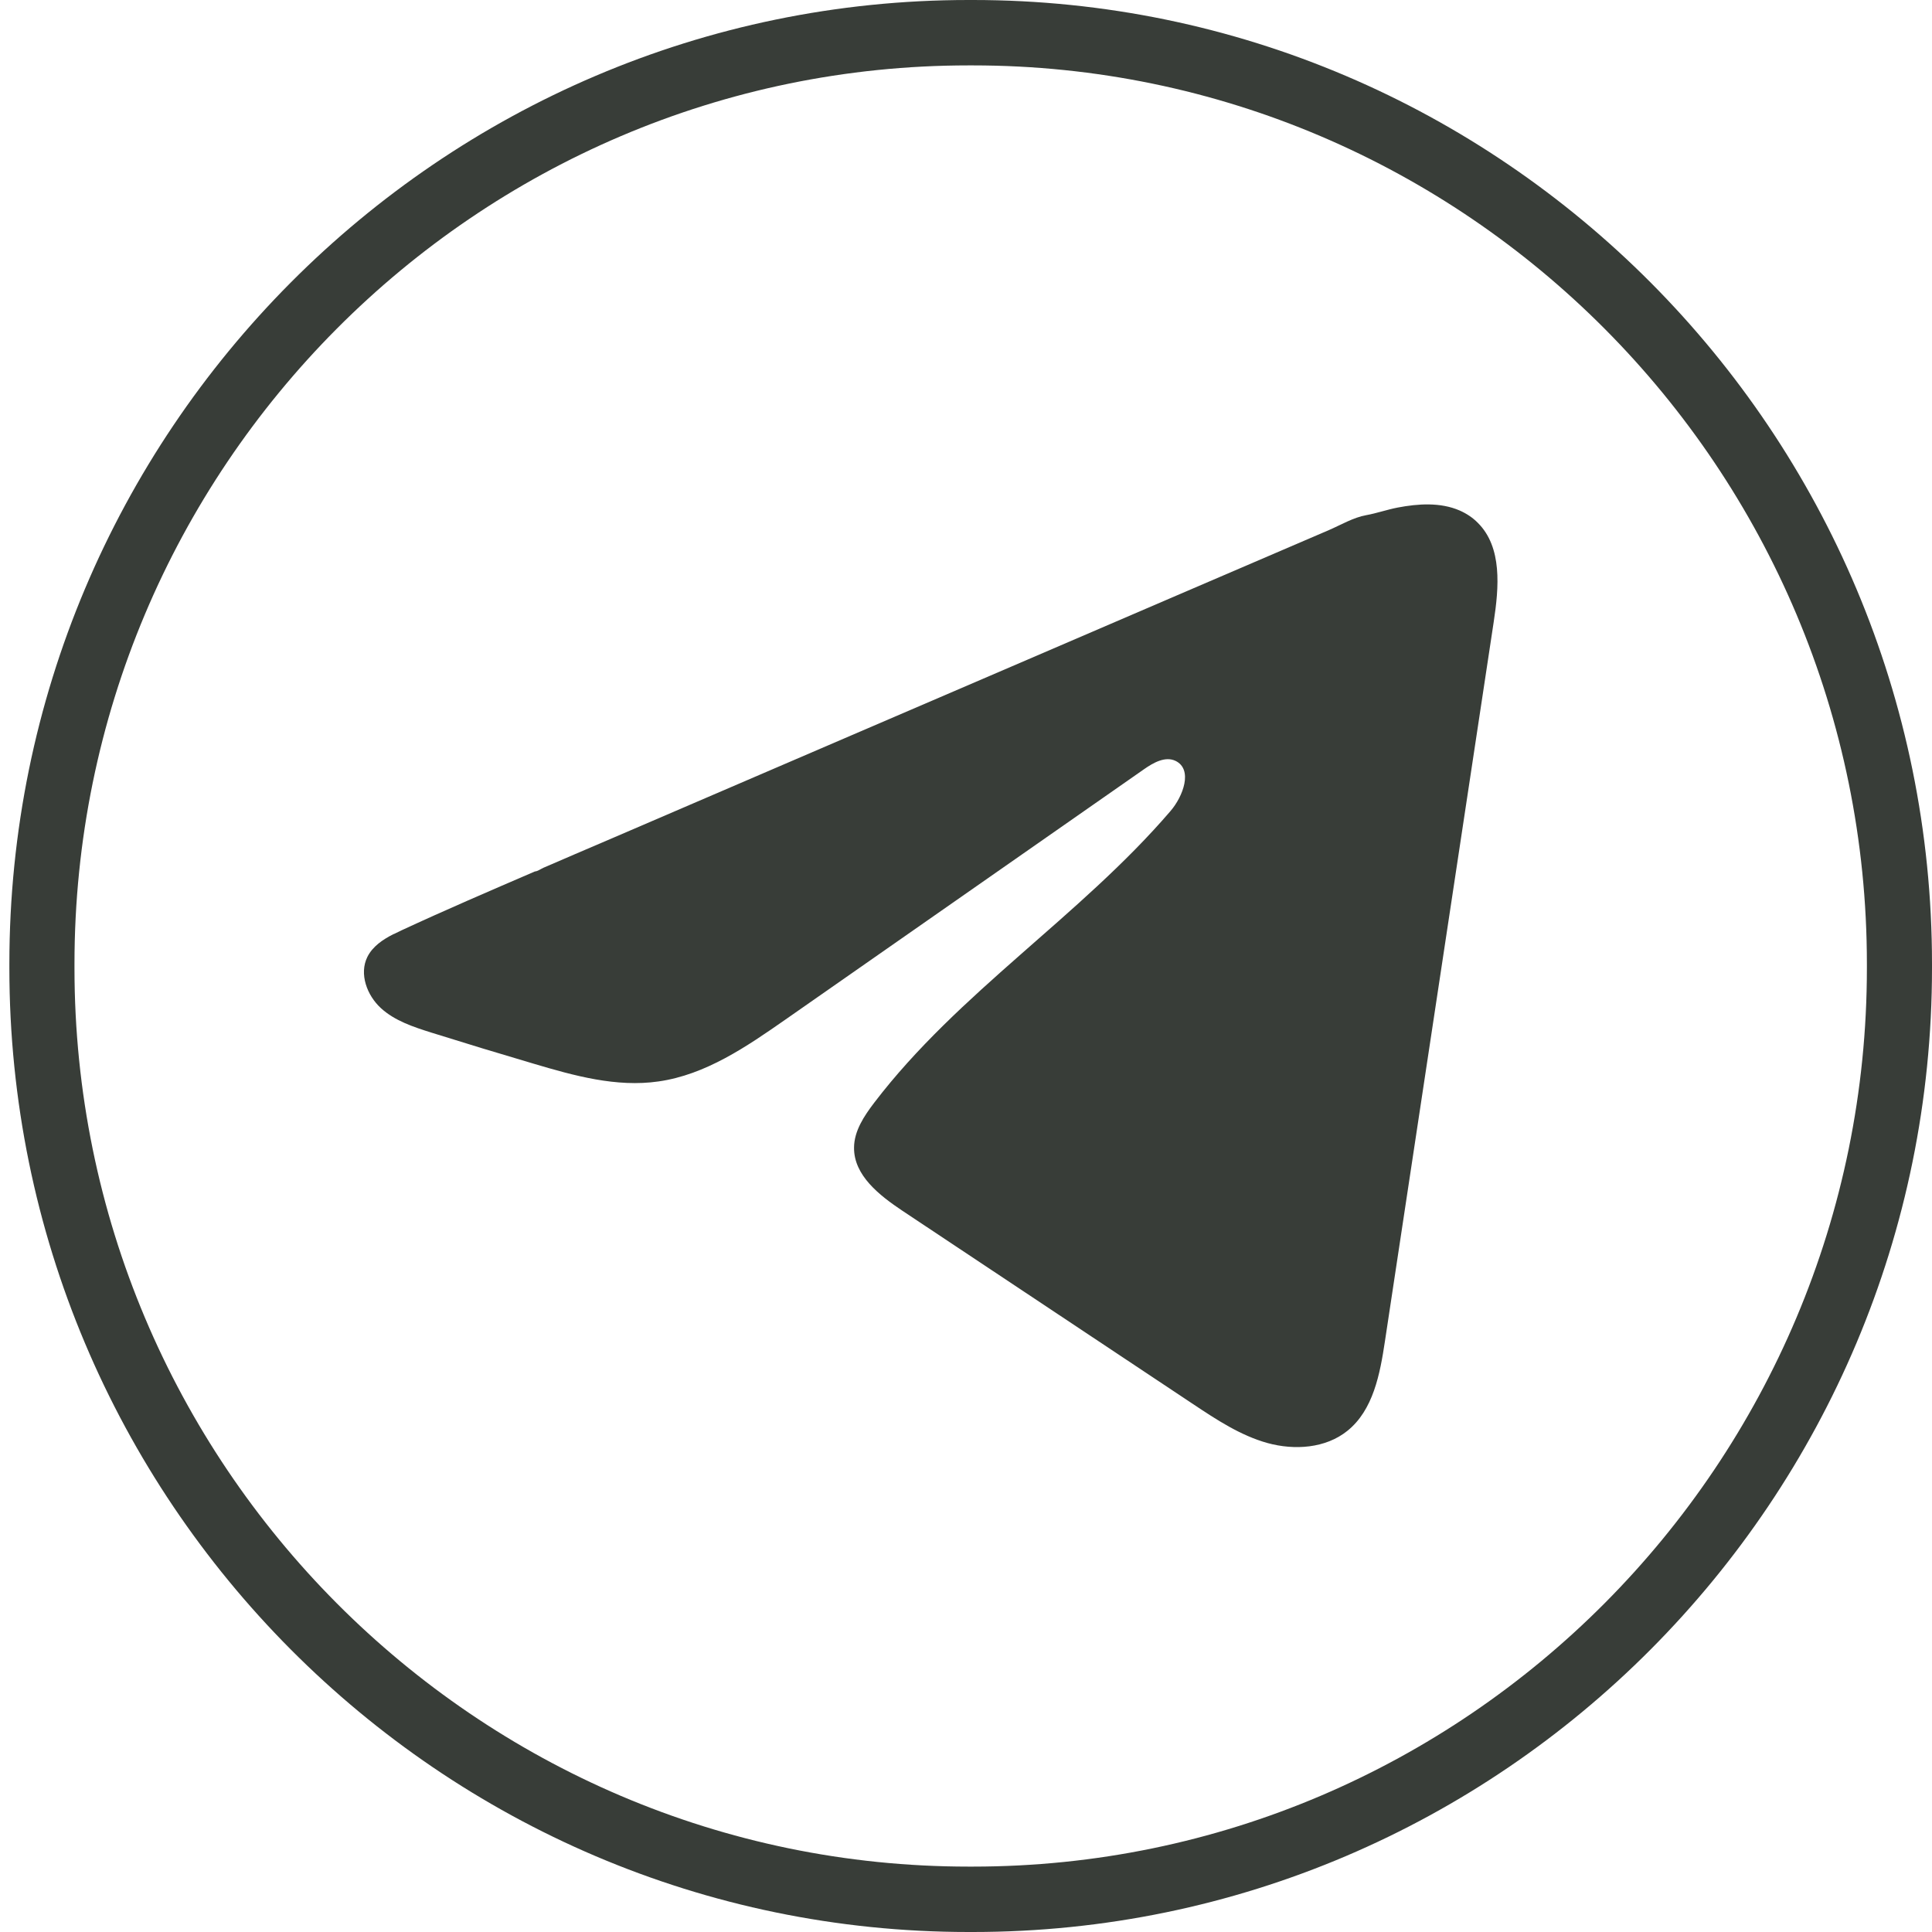
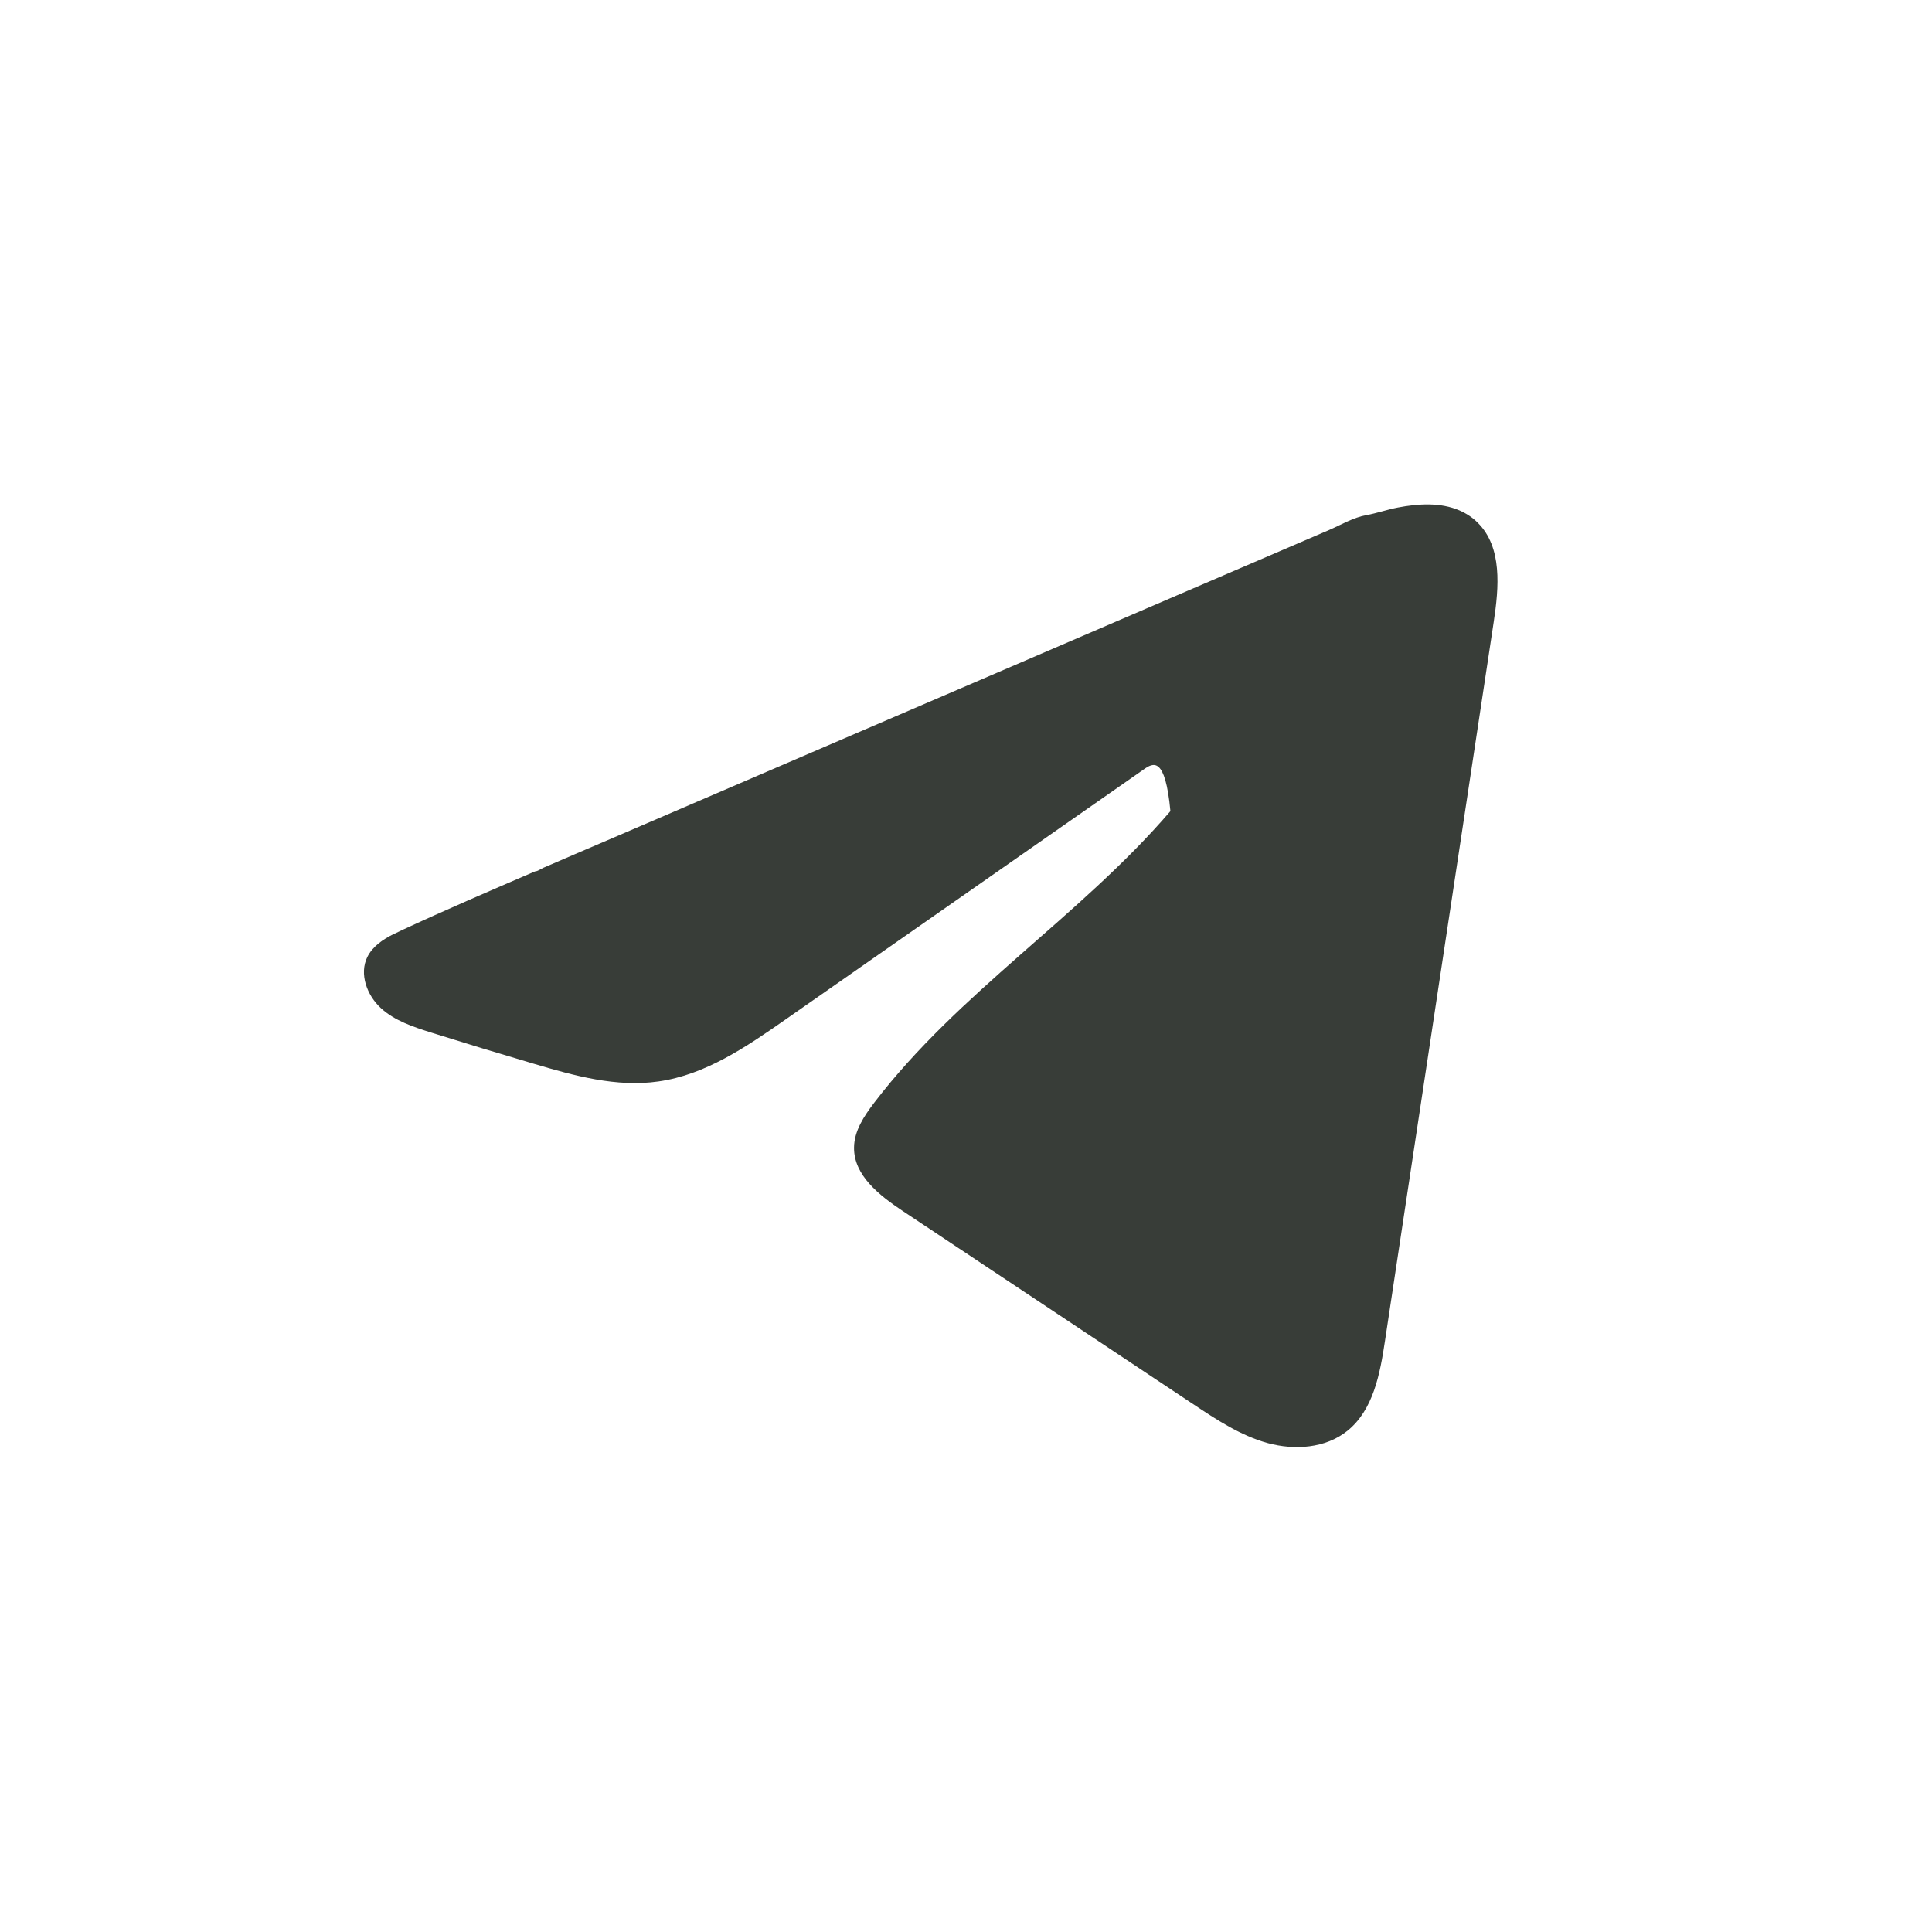
<svg xmlns="http://www.w3.org/2000/svg" width="20" height="20" viewBox="0 0 20 20" fill="none">
-   <path d="M10.07 20H10.027C4.552 20 0.097 15.524 0.097 10.022V9.978C0.097 4.476 4.552 0 10.027 0H10.07C15.546 0 20 4.476 20 9.978V10.022C20 15.524 15.546 20 10.07 20ZM10.027 0.677C4.923 0.677 0.771 4.849 0.771 9.978V10.022C0.771 15.151 4.923 19.323 10.027 19.323H10.07C15.174 19.323 19.326 15.151 19.326 10.022V9.978C19.326 4.849 15.174 0.677 10.07 0.677H10.027Z" fill="#383D38" />
-   <path d="M4.076 9.67C4.103 9.656 4.13 9.644 4.156 9.631C4.613 9.419 5.076 9.22 5.538 9.021C5.563 9.021 5.604 8.992 5.628 8.982C5.664 8.967 5.699 8.952 5.735 8.936C5.804 8.906 5.873 8.877 5.941 8.847C6.078 8.789 6.215 8.73 6.352 8.671C6.626 8.553 6.901 8.435 7.175 8.317C7.723 8.081 8.272 7.845 8.821 7.609C9.369 7.374 9.918 7.137 10.466 6.902C11.015 6.666 11.564 6.43 12.112 6.194C12.661 5.959 13.21 5.723 13.758 5.487C13.88 5.434 14.012 5.356 14.143 5.333C14.253 5.313 14.36 5.275 14.47 5.254C14.68 5.214 14.911 5.198 15.111 5.285C15.181 5.316 15.245 5.358 15.298 5.412C15.553 5.665 15.517 6.081 15.463 6.437C15.088 8.919 14.713 11.401 14.337 13.883C14.286 14.223 14.216 14.597 13.948 14.812C13.722 14.994 13.4 15.015 13.12 14.938C12.841 14.86 12.594 14.697 12.352 14.536C11.349 13.869 10.345 13.201 9.342 12.534C9.104 12.375 8.838 12.168 8.841 11.88C8.842 11.707 8.945 11.553 9.05 11.415C9.922 10.273 11.18 9.487 12.116 8.397C12.248 8.244 12.351 7.966 12.17 7.877C12.062 7.825 11.938 7.896 11.84 7.965C10.603 8.828 9.367 9.692 8.13 10.555C7.727 10.836 7.304 11.126 6.817 11.195C6.382 11.258 5.944 11.136 5.523 11.011C5.17 10.907 4.818 10.8 4.467 10.69C4.28 10.631 4.087 10.568 3.943 10.436C3.799 10.304 3.716 10.082 3.803 9.906C3.858 9.796 3.963 9.726 4.075 9.669L4.076 9.67Z" fill="#383D38" />
+   <path d="M4.076 9.67C4.103 9.656 4.13 9.644 4.156 9.631C4.613 9.419 5.076 9.22 5.538 9.021C5.563 9.021 5.604 8.992 5.628 8.982C5.664 8.967 5.699 8.952 5.735 8.936C5.804 8.906 5.873 8.877 5.941 8.847C6.078 8.789 6.215 8.73 6.352 8.671C6.626 8.553 6.901 8.435 7.175 8.317C7.723 8.081 8.272 7.845 8.821 7.609C9.369 7.374 9.918 7.137 10.466 6.902C11.015 6.666 11.564 6.43 12.112 6.194C12.661 5.959 13.21 5.723 13.758 5.487C13.88 5.434 14.012 5.356 14.143 5.333C14.253 5.313 14.36 5.275 14.47 5.254C14.68 5.214 14.911 5.198 15.111 5.285C15.181 5.316 15.245 5.358 15.298 5.412C15.553 5.665 15.517 6.081 15.463 6.437C15.088 8.919 14.713 11.401 14.337 13.883C14.286 14.223 14.216 14.597 13.948 14.812C13.722 14.994 13.4 15.015 13.12 14.938C12.841 14.86 12.594 14.697 12.352 14.536C11.349 13.869 10.345 13.201 9.342 12.534C9.104 12.375 8.838 12.168 8.841 11.88C8.842 11.707 8.945 11.553 9.05 11.415C9.922 10.273 11.18 9.487 12.116 8.397C12.062 7.825 11.938 7.896 11.84 7.965C10.603 8.828 9.367 9.692 8.13 10.555C7.727 10.836 7.304 11.126 6.817 11.195C6.382 11.258 5.944 11.136 5.523 11.011C5.17 10.907 4.818 10.8 4.467 10.69C4.28 10.631 4.087 10.568 3.943 10.436C3.799 10.304 3.716 10.082 3.803 9.906C3.858 9.796 3.963 9.726 4.075 9.669L4.076 9.67Z" fill="#383D38" />
</svg>